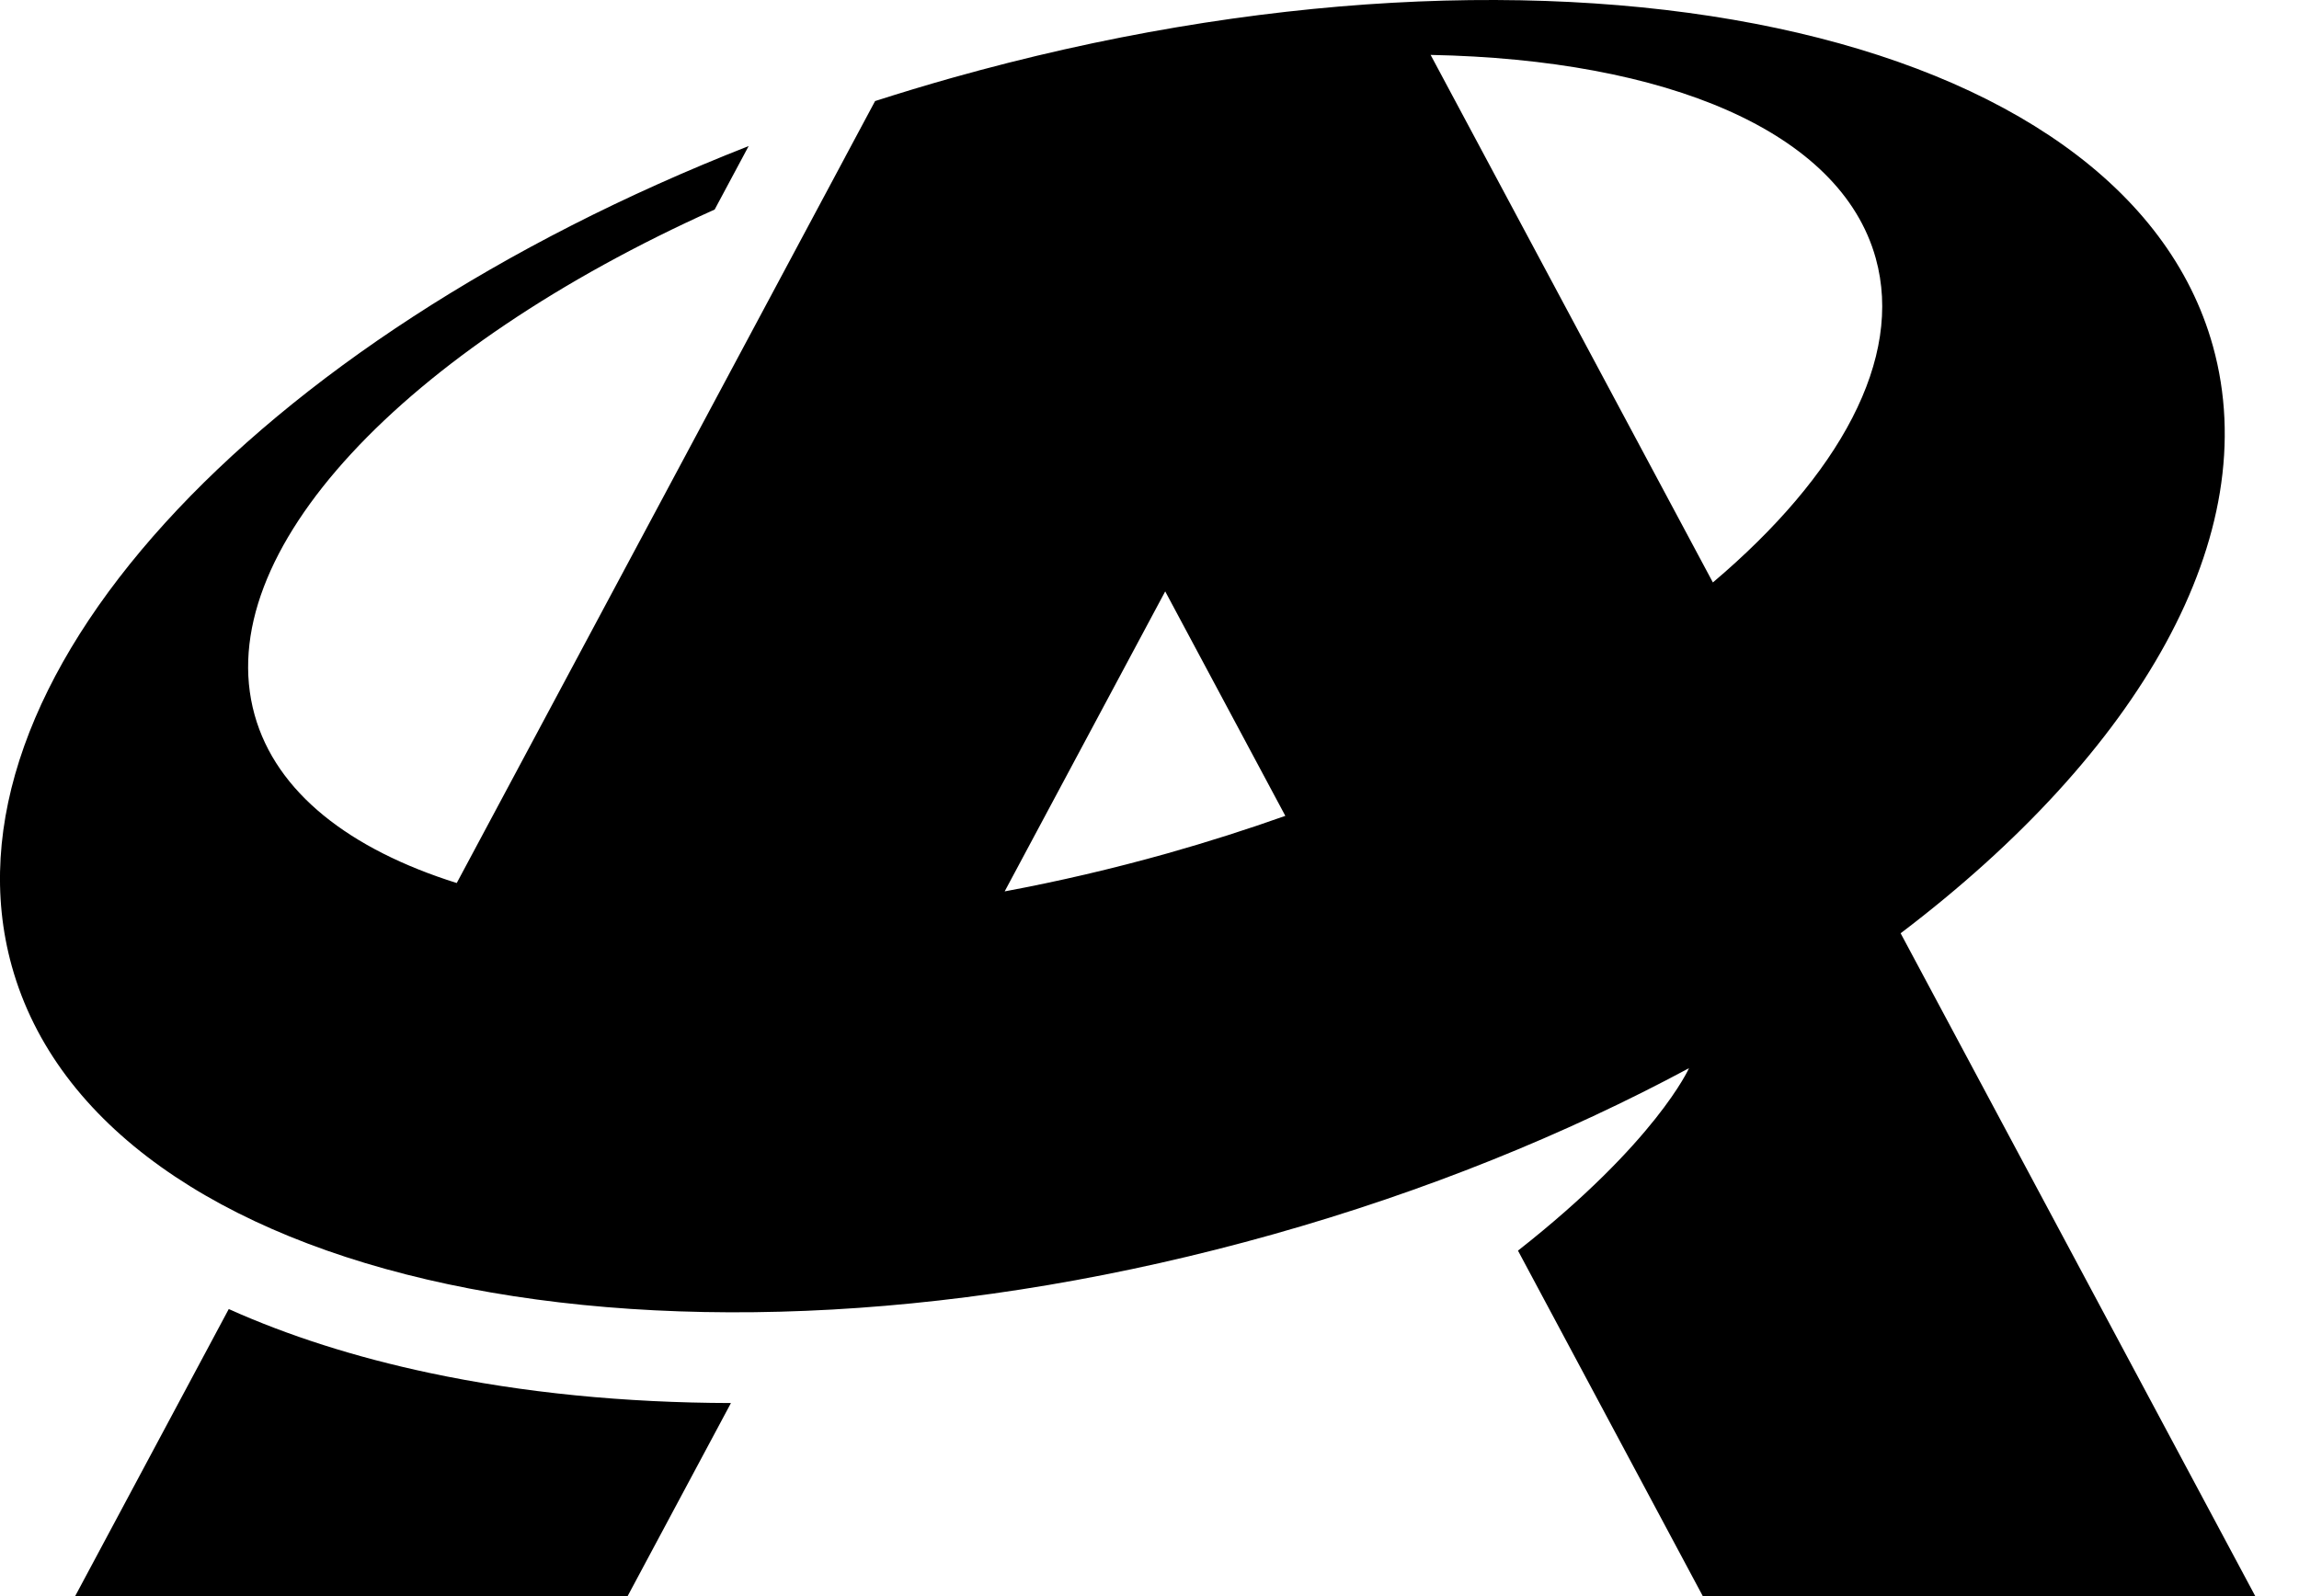
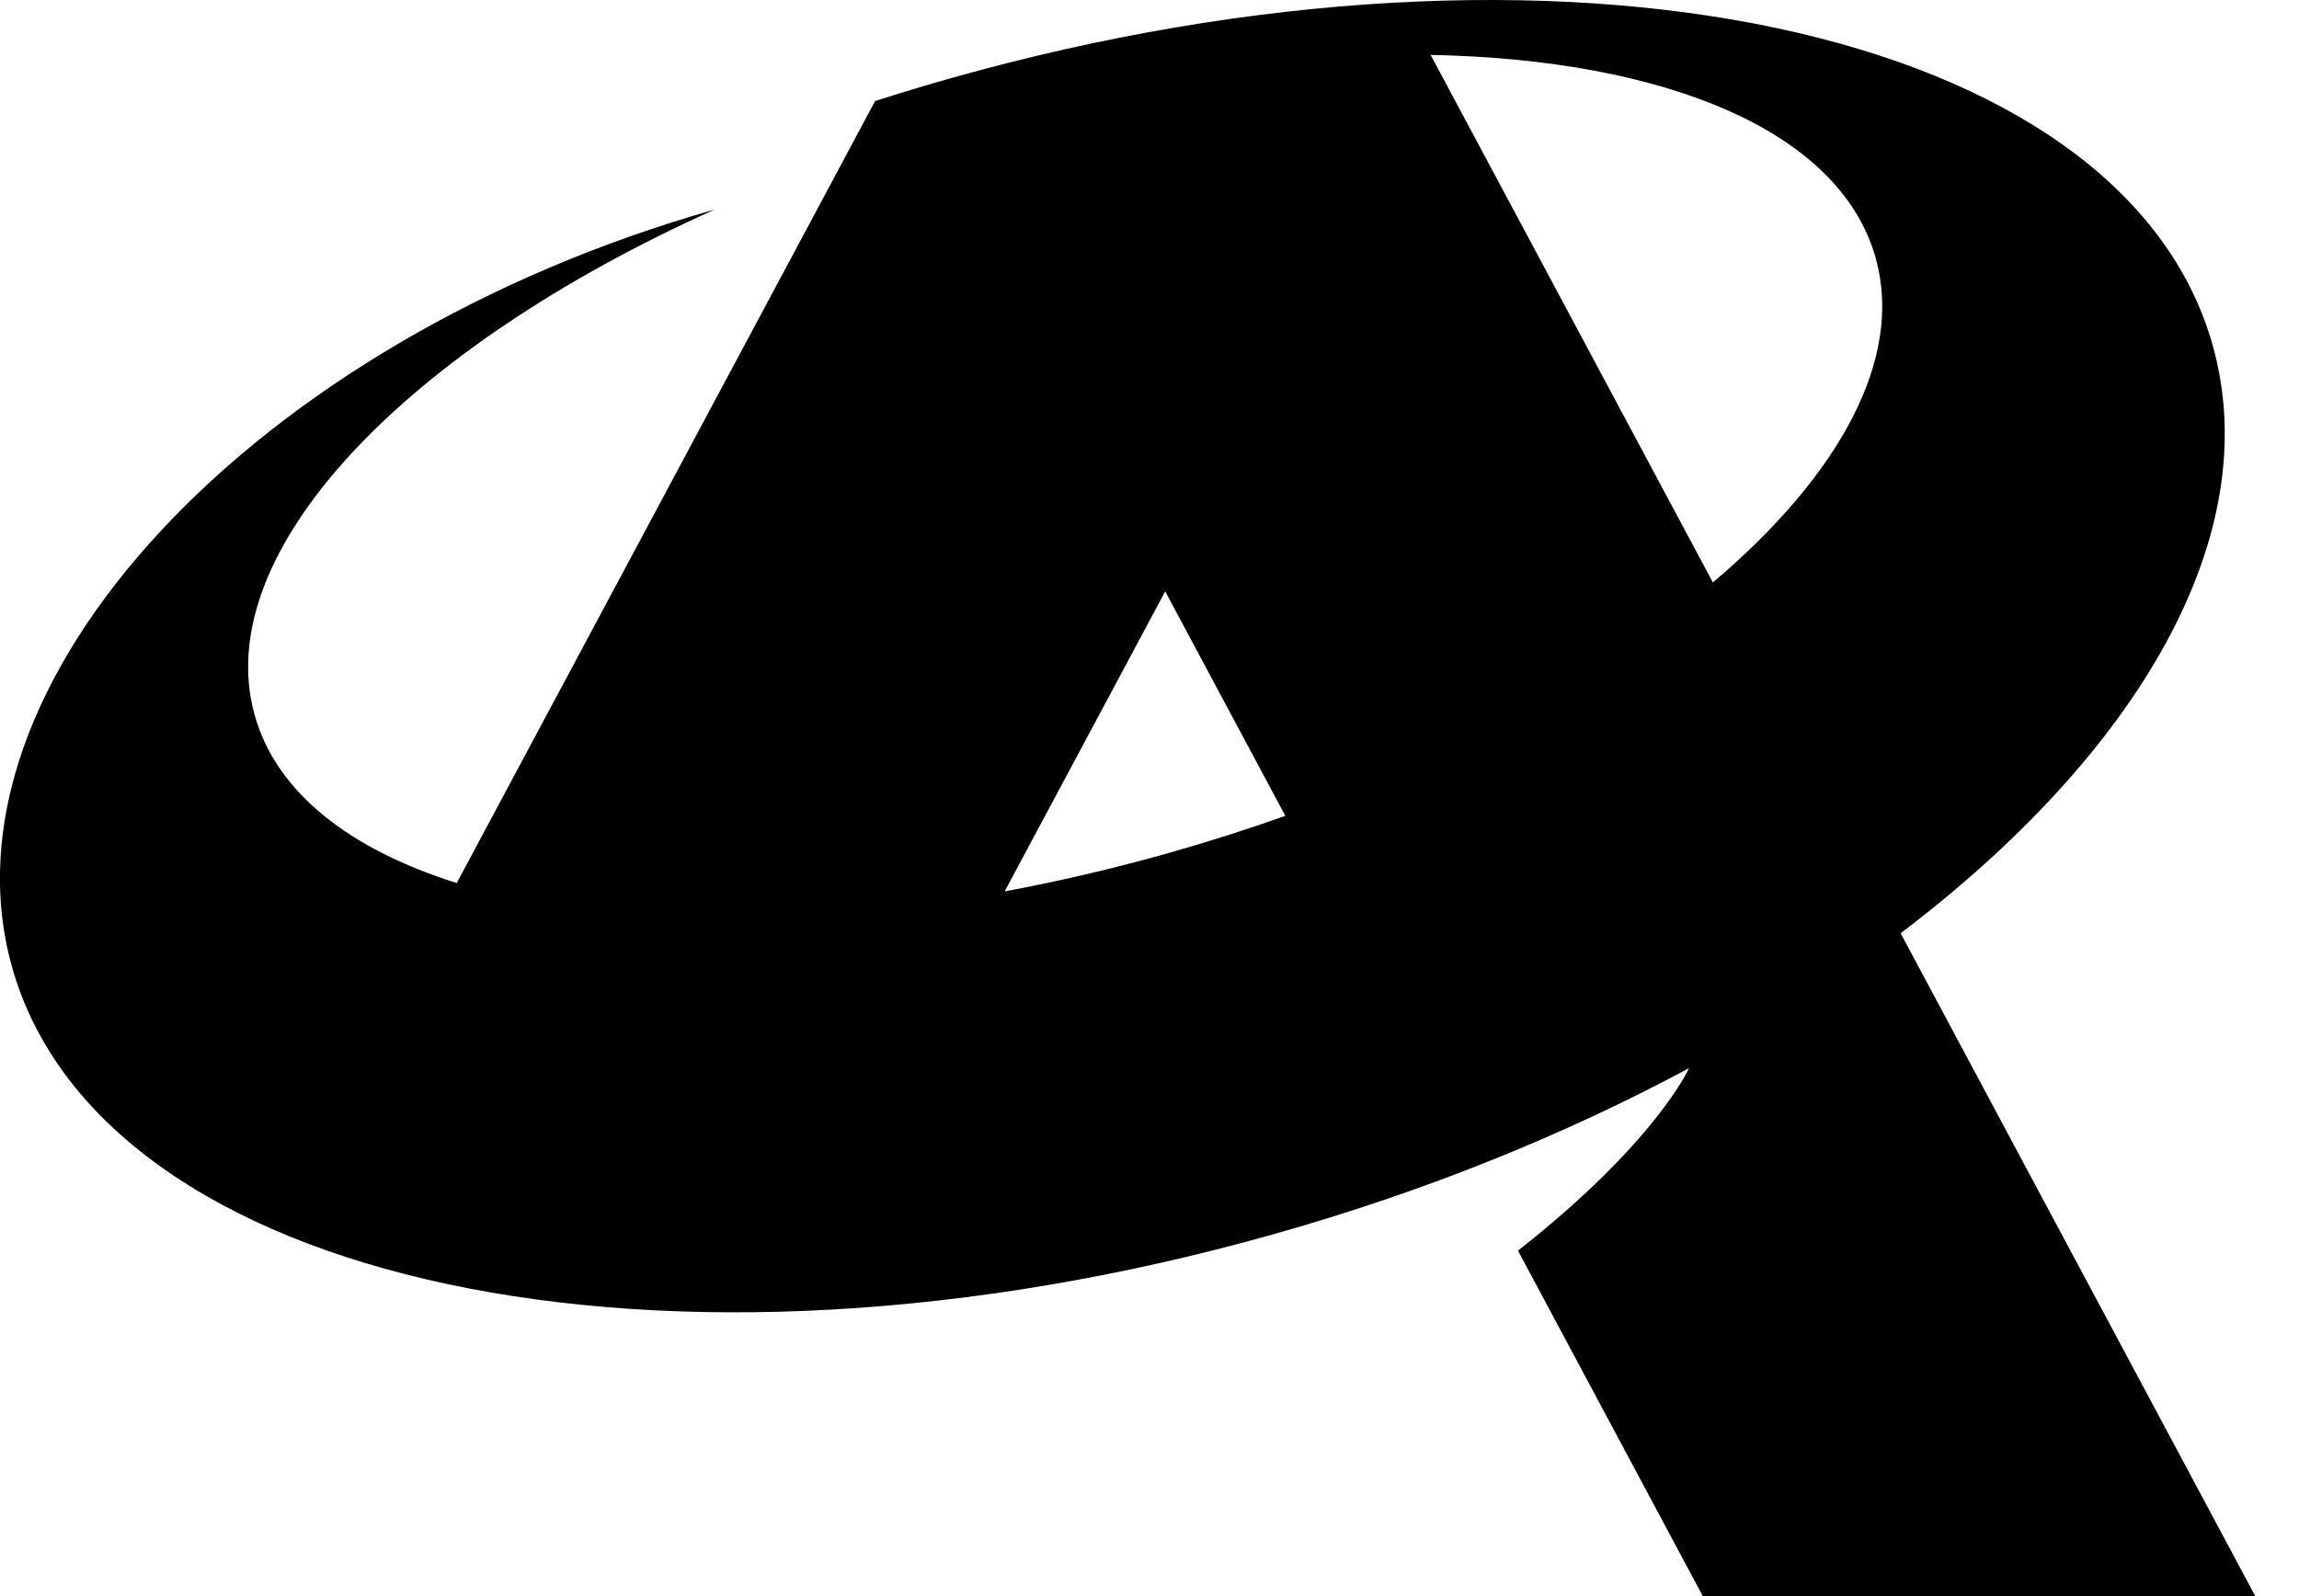
<svg xmlns="http://www.w3.org/2000/svg" width="36" height="25" viewBox="0 0 36 25" fill="none">
-   <path d="M3.582 20.504L1.177 25H9.828L11.446 21.976C9.78 21.972 8.191 21.816 6.723 21.504C5.564 21.258 4.514 20.922 3.582 20.504Z" fill="black" />
-   <path d="M29.762 14.618C33.496 11.785 35.477 8.387 34.652 5.421C33.26 0.42 24.417 -1.46 14.899 1.222C14.495 1.336 14.096 1.457 13.703 1.583L13.232 2.463C13.235 2.462 13.238 2.461 13.242 2.46C13.238 2.461 13.235 2.463 13.232 2.464L7.152 13.831C5.473 13.303 4.325 12.412 3.987 11.198C3.278 8.652 6.336 5.464 11.191 3.282L11.723 2.288C3.965 5.329 -1.045 10.711 0.185 15.134C1.577 20.135 10.421 22.015 19.938 19.333C22.318 18.663 24.514 17.77 26.448 16.731C26.448 16.731 25.938 17.886 23.77 19.589L26.664 25H35.315L29.762 14.618ZM18.278 13.367C17.417 13.609 16.566 13.807 15.732 13.962L18.246 9.263L20.127 12.779C19.529 12.991 18.912 13.188 18.278 13.367ZM26.822 9.123L22.402 0.86C26.089 0.932 28.818 2.053 29.372 4.044C29.811 5.621 28.805 7.444 26.822 9.123Z" fill="black" />
+   <path d="M29.762 14.618C33.496 11.785 35.477 8.387 34.652 5.421C33.26 0.42 24.417 -1.46 14.899 1.222C14.495 1.336 14.096 1.457 13.703 1.583L13.232 2.463C13.235 2.462 13.238 2.461 13.242 2.46C13.238 2.461 13.235 2.463 13.232 2.464L7.152 13.831C5.473 13.303 4.325 12.412 3.987 11.198C3.278 8.652 6.336 5.464 11.191 3.282C3.965 5.329 -1.045 10.711 0.185 15.134C1.577 20.135 10.421 22.015 19.938 19.333C22.318 18.663 24.514 17.77 26.448 16.731C26.448 16.731 25.938 17.886 23.77 19.589L26.664 25H35.315L29.762 14.618ZM18.278 13.367C17.417 13.609 16.566 13.807 15.732 13.962L18.246 9.263L20.127 12.779C19.529 12.991 18.912 13.188 18.278 13.367ZM26.822 9.123L22.402 0.86C26.089 0.932 28.818 2.053 29.372 4.044C29.811 5.621 28.805 7.444 26.822 9.123Z" fill="black" />
</svg>